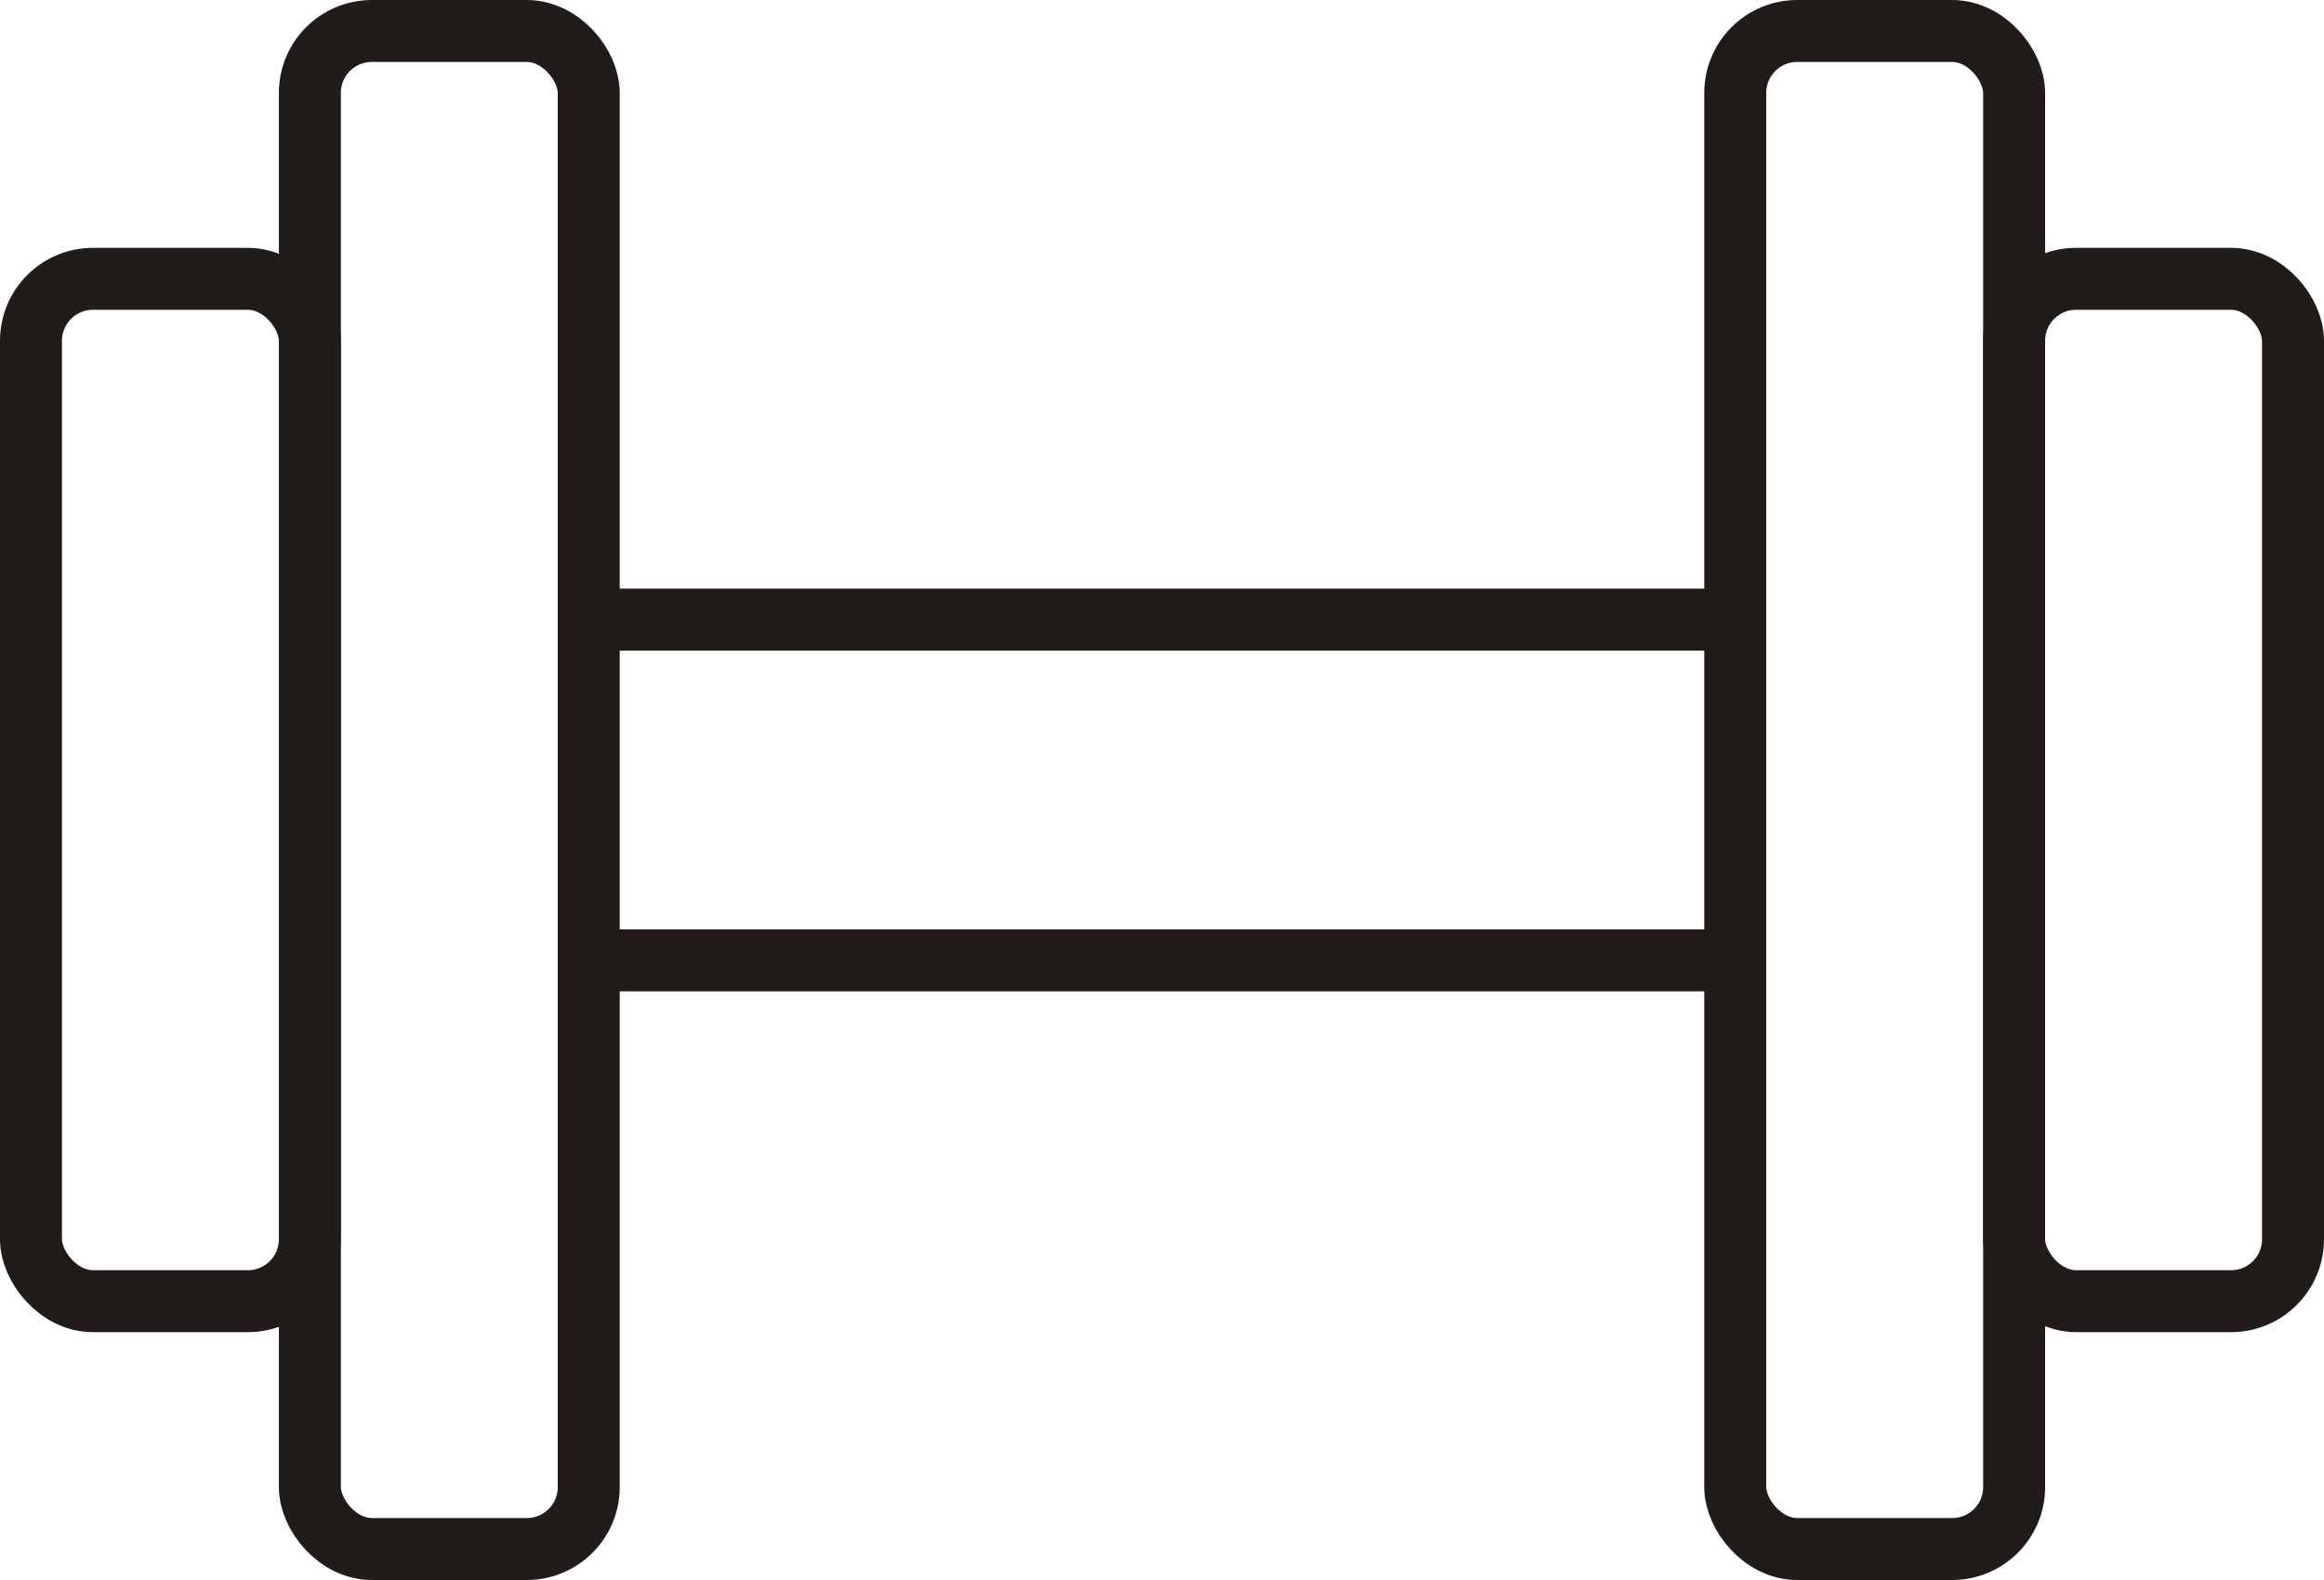
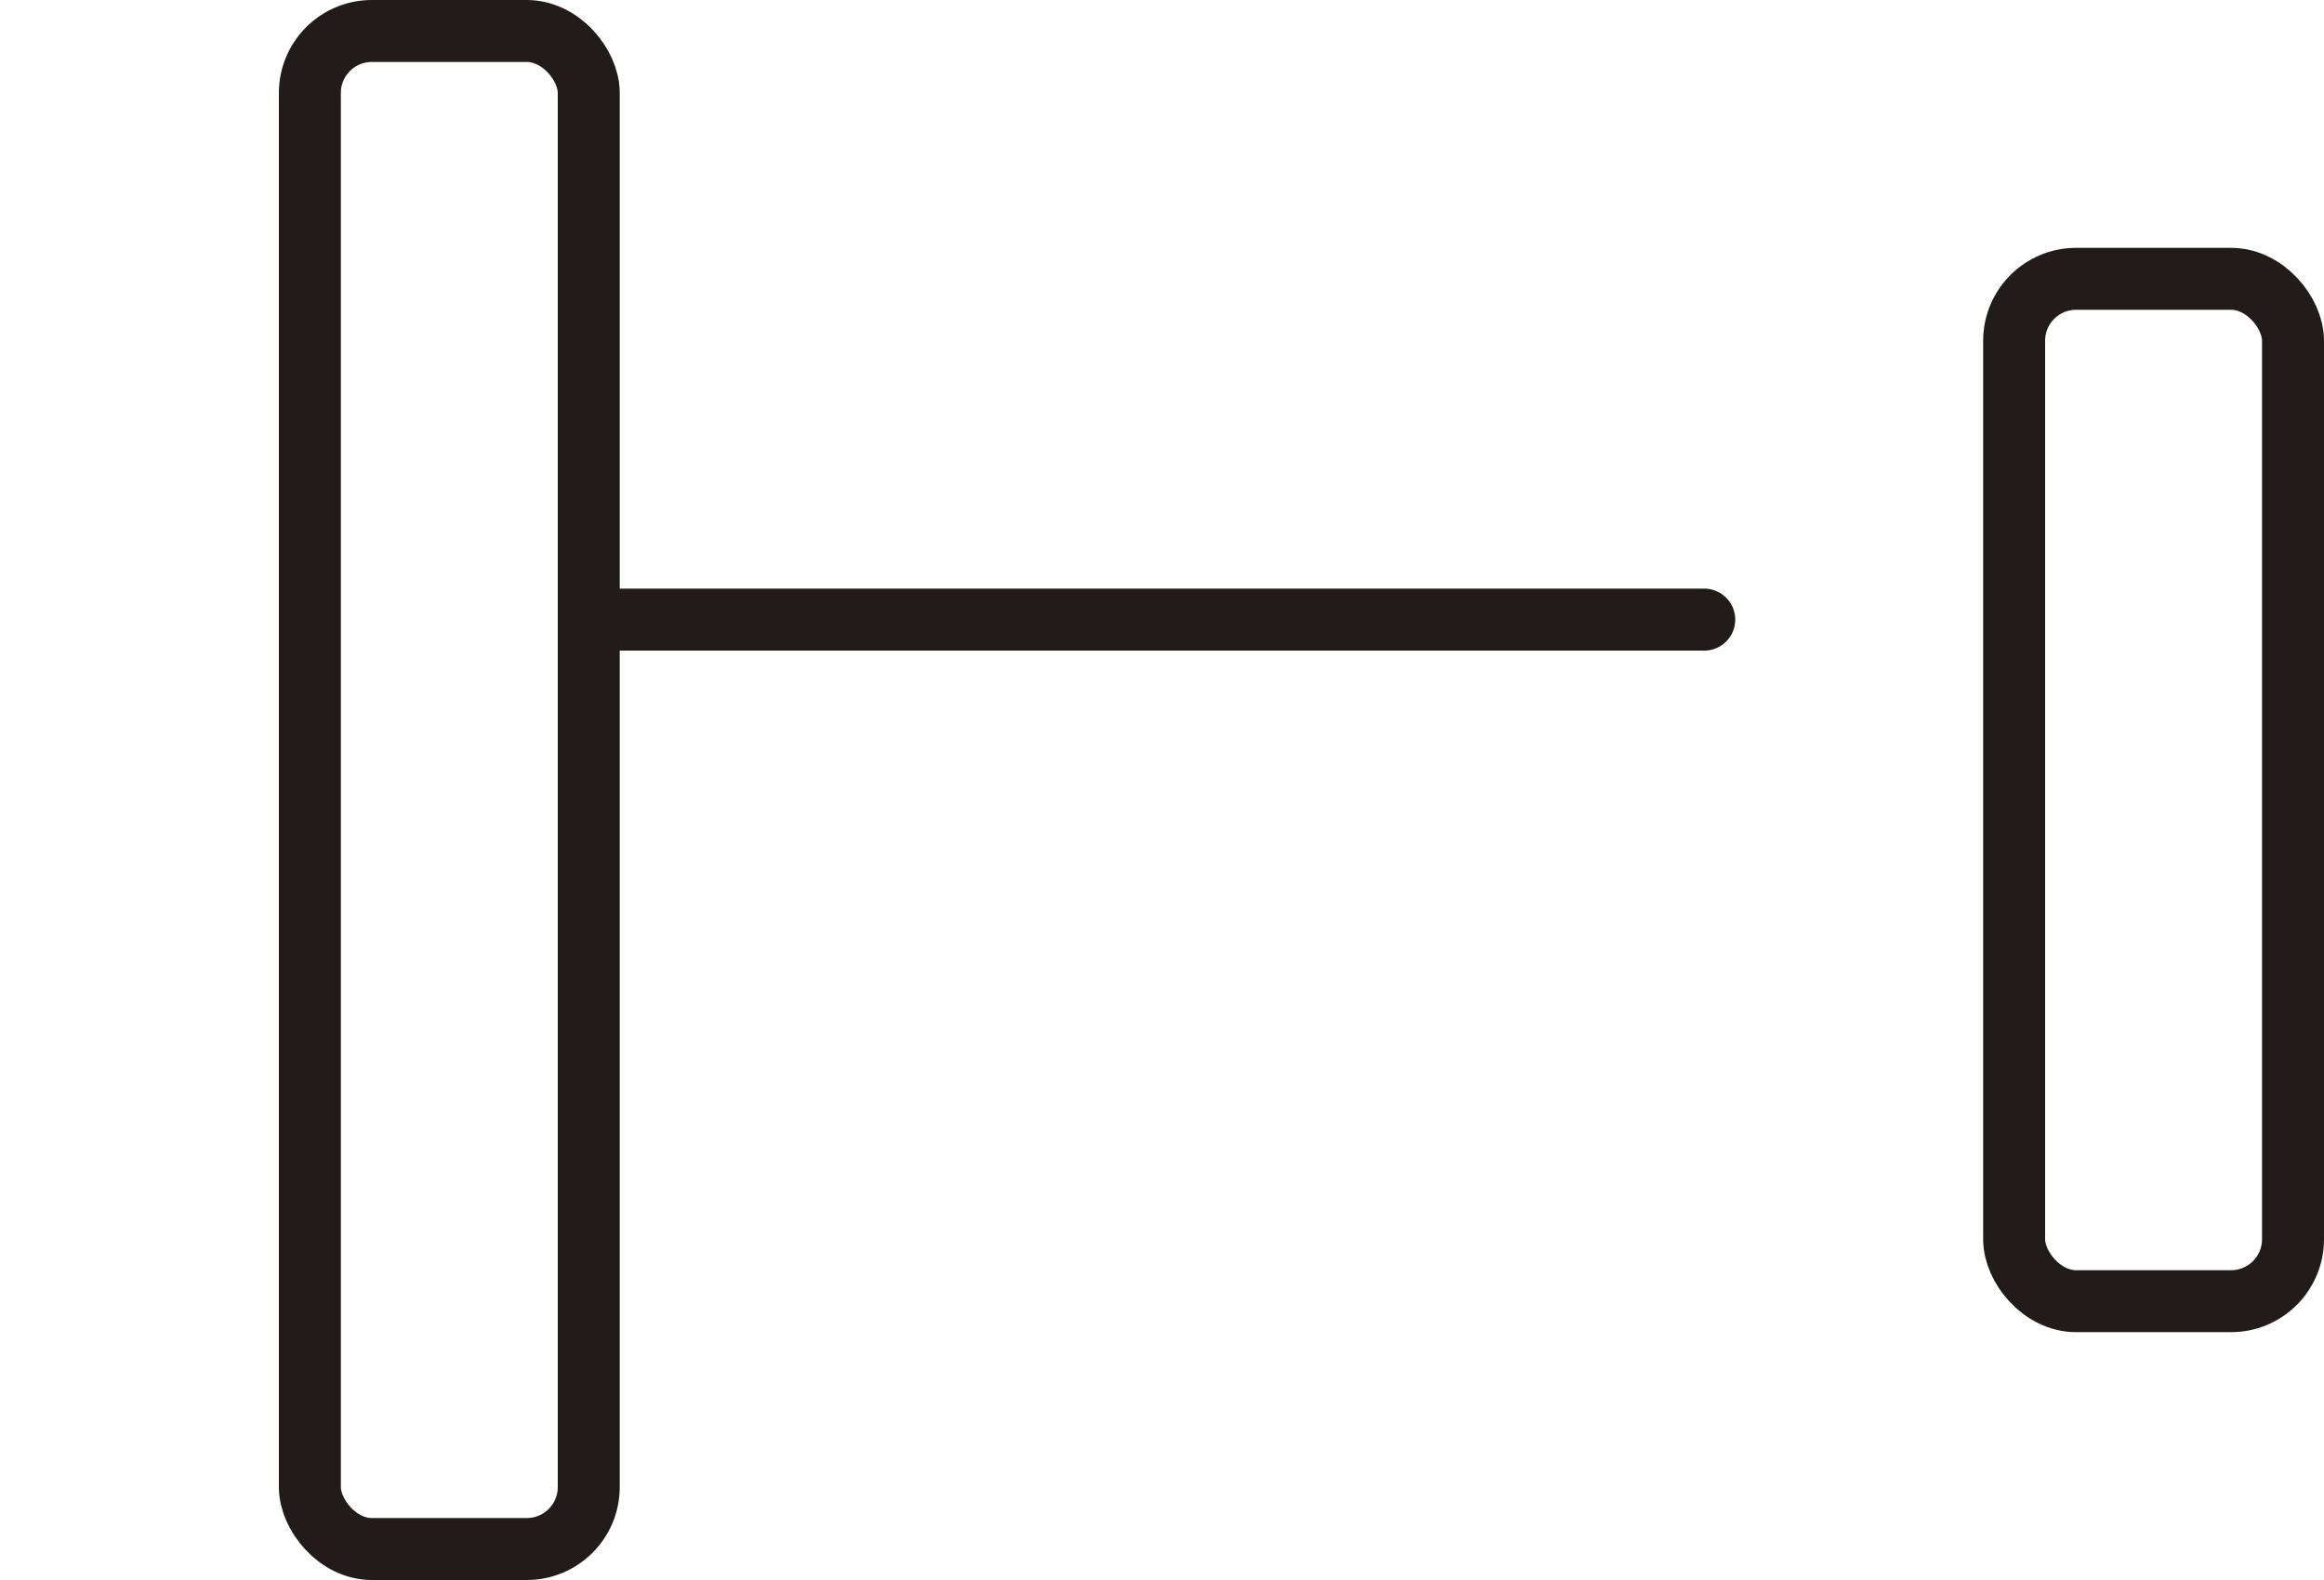
<svg xmlns="http://www.w3.org/2000/svg" id="_Слой_1" data-name="Слой 1" viewBox="0 0 75 51">
  <defs>
    <style> .cls-1 { stroke-width: 2px; } .cls-1, .cls-2, .cls-3 { fill: none; stroke: #211c1a; stroke-linejoin: round; } .cls-2, .cls-3 { stroke-width: 2px; } .cls-3 { stroke-linecap: round; } </style>
  </defs>
  <rect class="cls-1" x="65" y="9" width="9" height="33" rx="2" ry="2" />
-   <rect class="cls-2" x="1" y="9" width="9" height="33" rx="2" ry="2" />
-   <rect class="cls-1" x="56" y="1" width="9" height="49" rx="2" ry="2" />
  <rect class="cls-2" x="10" y="1" width="9" height="49" rx="2" ry="2" />
  <path class="cls-3" d="M20,20h35" />
-   <path class="cls-3" d="M20,31h35" />
</svg>